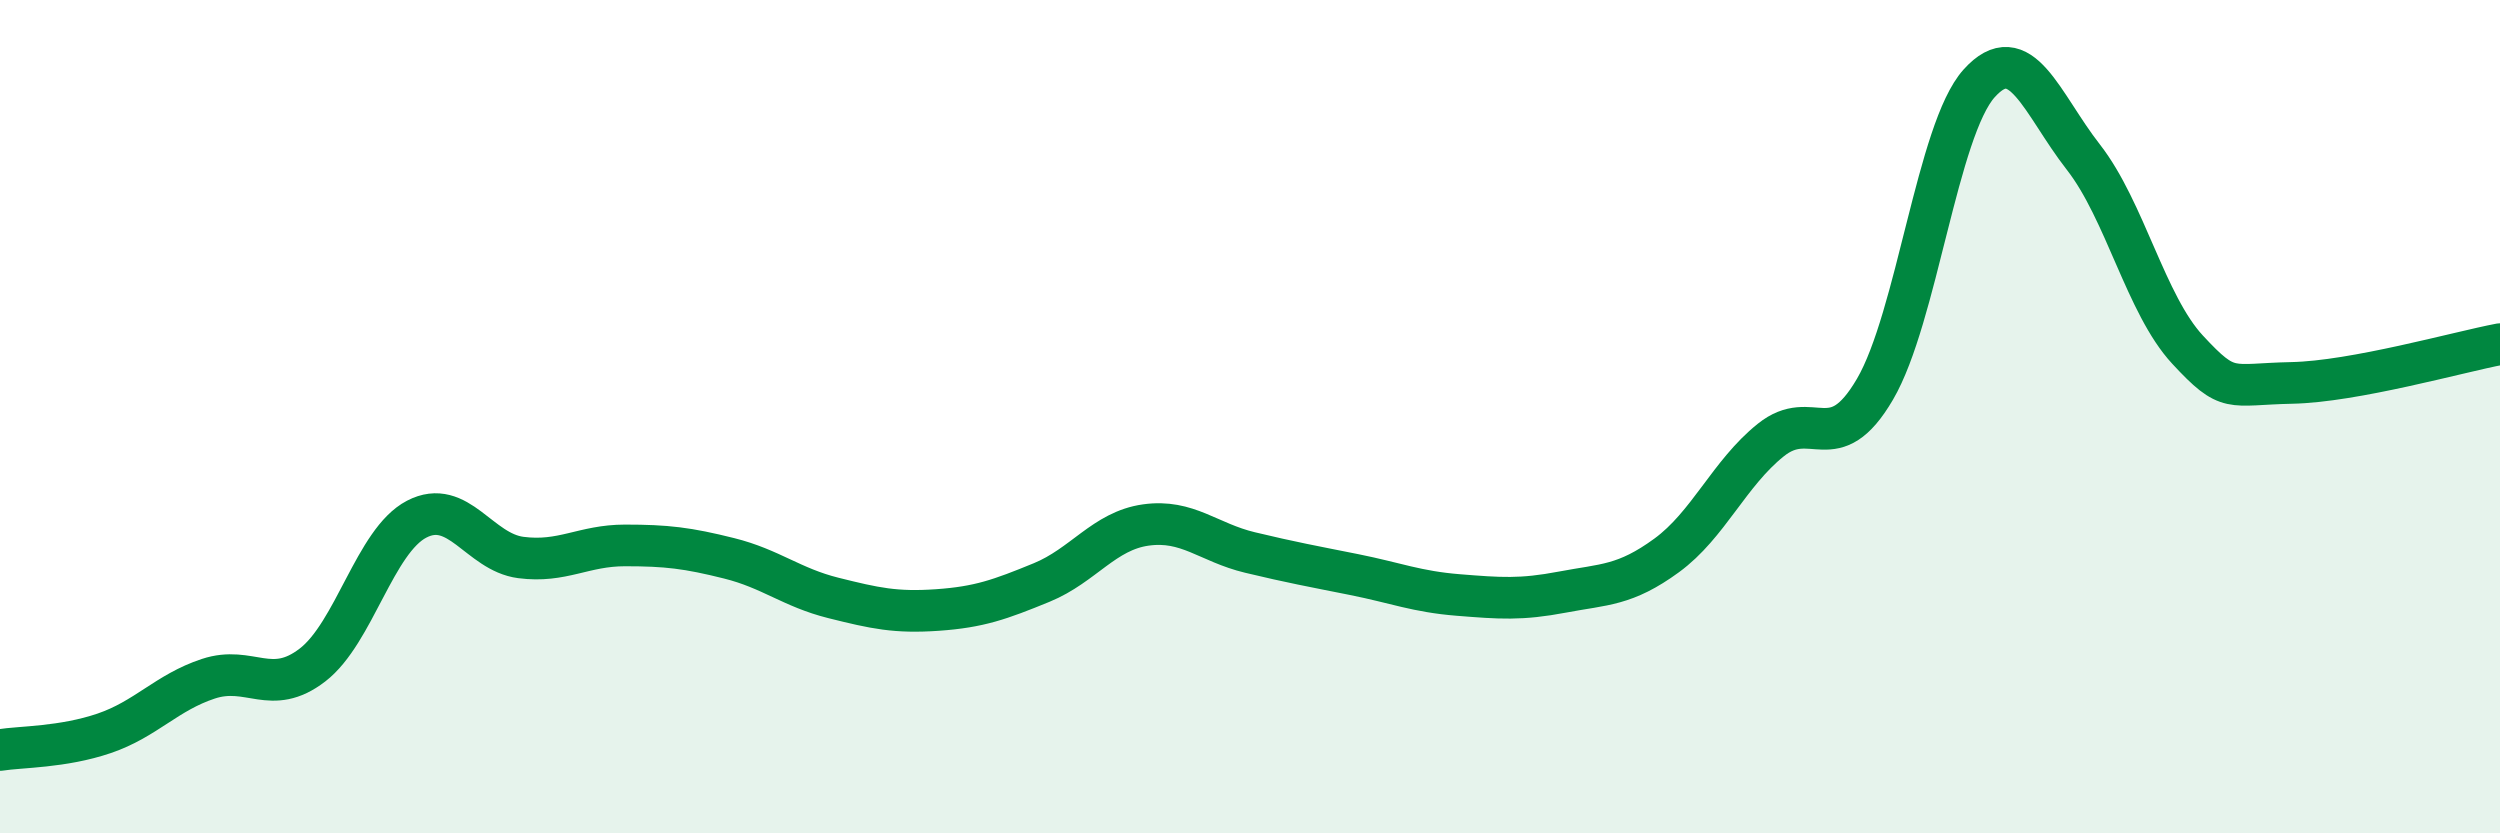
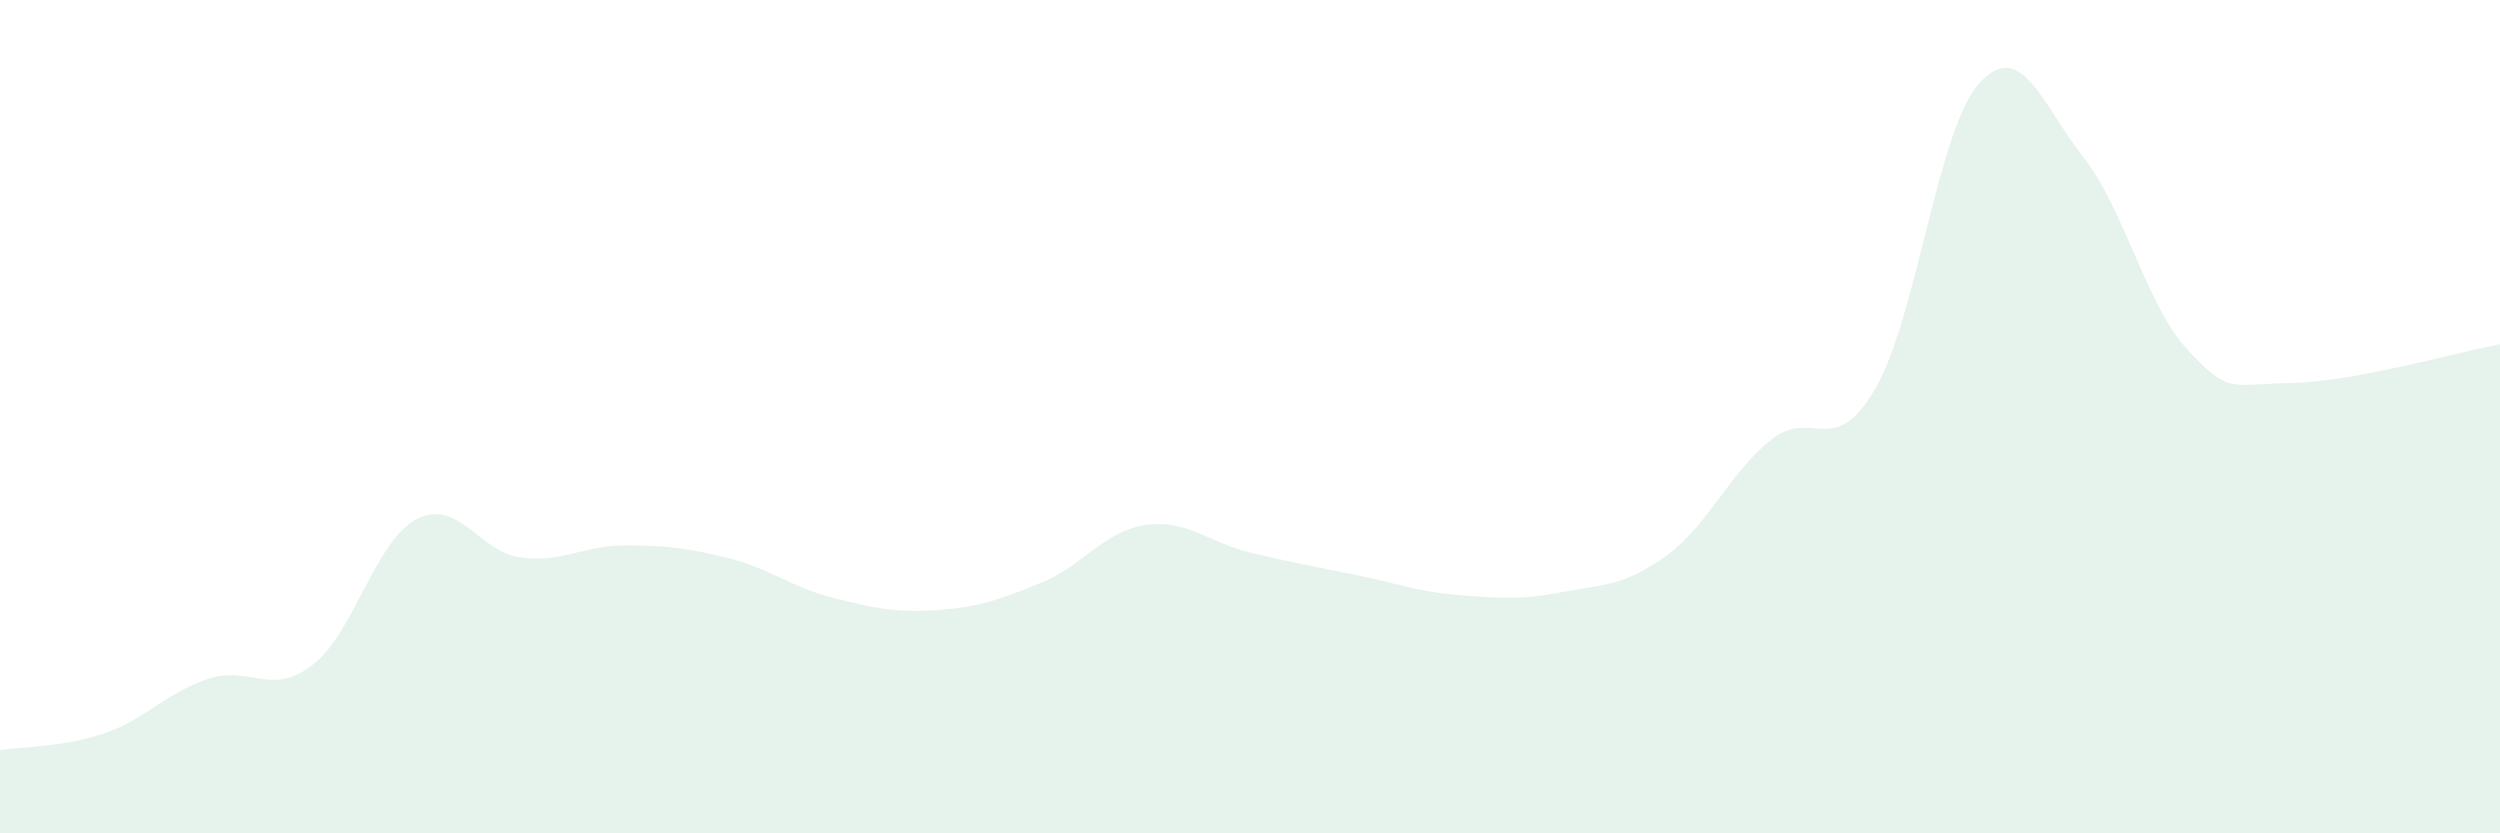
<svg xmlns="http://www.w3.org/2000/svg" width="60" height="20" viewBox="0 0 60 20">
  <path d="M 0,18 C 0.5,17.92 1.5,17.94 2.5,17.6 C 3.5,17.26 4,16.62 5,16.29 C 6,15.96 6.5,16.73 7.5,15.96 C 8.5,15.19 9,12.98 10,12.46 C 11,11.94 11.5,13.25 12.5,13.38 C 13.5,13.51 14,13.09 15,13.09 C 16,13.09 16.5,13.15 17.5,13.4 C 18.5,13.65 19,14.1 20,14.35 C 21,14.6 21.5,14.71 22.5,14.64 C 23.5,14.57 24,14.39 25,13.98 C 26,13.57 26.5,12.74 27.5,12.6 C 28.5,12.46 29,13.02 30,13.26 C 31,13.5 31.5,13.59 32.5,13.79 C 33.5,13.99 34,14.2 35,14.28 C 36,14.36 36.5,14.4 37.5,14.21 C 38.5,14.02 39,14.06 40,13.33 C 41,12.6 41.5,11.36 42.5,10.56 C 43.5,9.76 44,11.05 45,9.34 C 46,7.63 46.5,3.11 47.5,2 C 48.5,0.89 49,2.49 50,3.77 C 51,5.05 51.5,7.31 52.5,8.39 C 53.5,9.47 53.5,9.22 55,9.19 C 56.5,9.16 59,8.45 60,8.26L60 20L0 20Z" fill="#008740" opacity="0.1" stroke-linecap="round" stroke-linejoin="round" />
-   <path d="M 0,18 C 0.5,17.92 1.5,17.94 2.5,17.6 C 3.5,17.26 4,16.62 5,16.29 C 6,15.96 6.5,16.73 7.5,15.96 C 8.5,15.19 9,12.98 10,12.46 C 11,11.94 11.5,13.25 12.5,13.38 C 13.5,13.51 14,13.09 15,13.09 C 16,13.09 16.5,13.15 17.5,13.4 C 18.5,13.65 19,14.1 20,14.35 C 21,14.6 21.5,14.71 22.5,14.64 C 23.5,14.57 24,14.39 25,13.98 C 26,13.57 26.5,12.74 27.5,12.6 C 28.5,12.46 29,13.02 30,13.26 C 31,13.5 31.5,13.59 32.5,13.79 C 33.5,13.99 34,14.2 35,14.28 C 36,14.36 36.5,14.4 37.5,14.21 C 38.5,14.02 39,14.06 40,13.33 C 41,12.6 41.5,11.36 42.5,10.56 C 43.5,9.76 44,11.05 45,9.34 C 46,7.63 46.5,3.11 47.5,2 C 48.5,0.89 49,2.49 50,3.77 C 51,5.05 51.5,7.31 52.5,8.39 C 53.5,9.47 53.5,9.22 55,9.19 C 56.5,9.16 59,8.45 60,8.26" stroke="#008740" stroke-width="1" fill="none" stroke-linecap="round" stroke-linejoin="round" />
</svg>